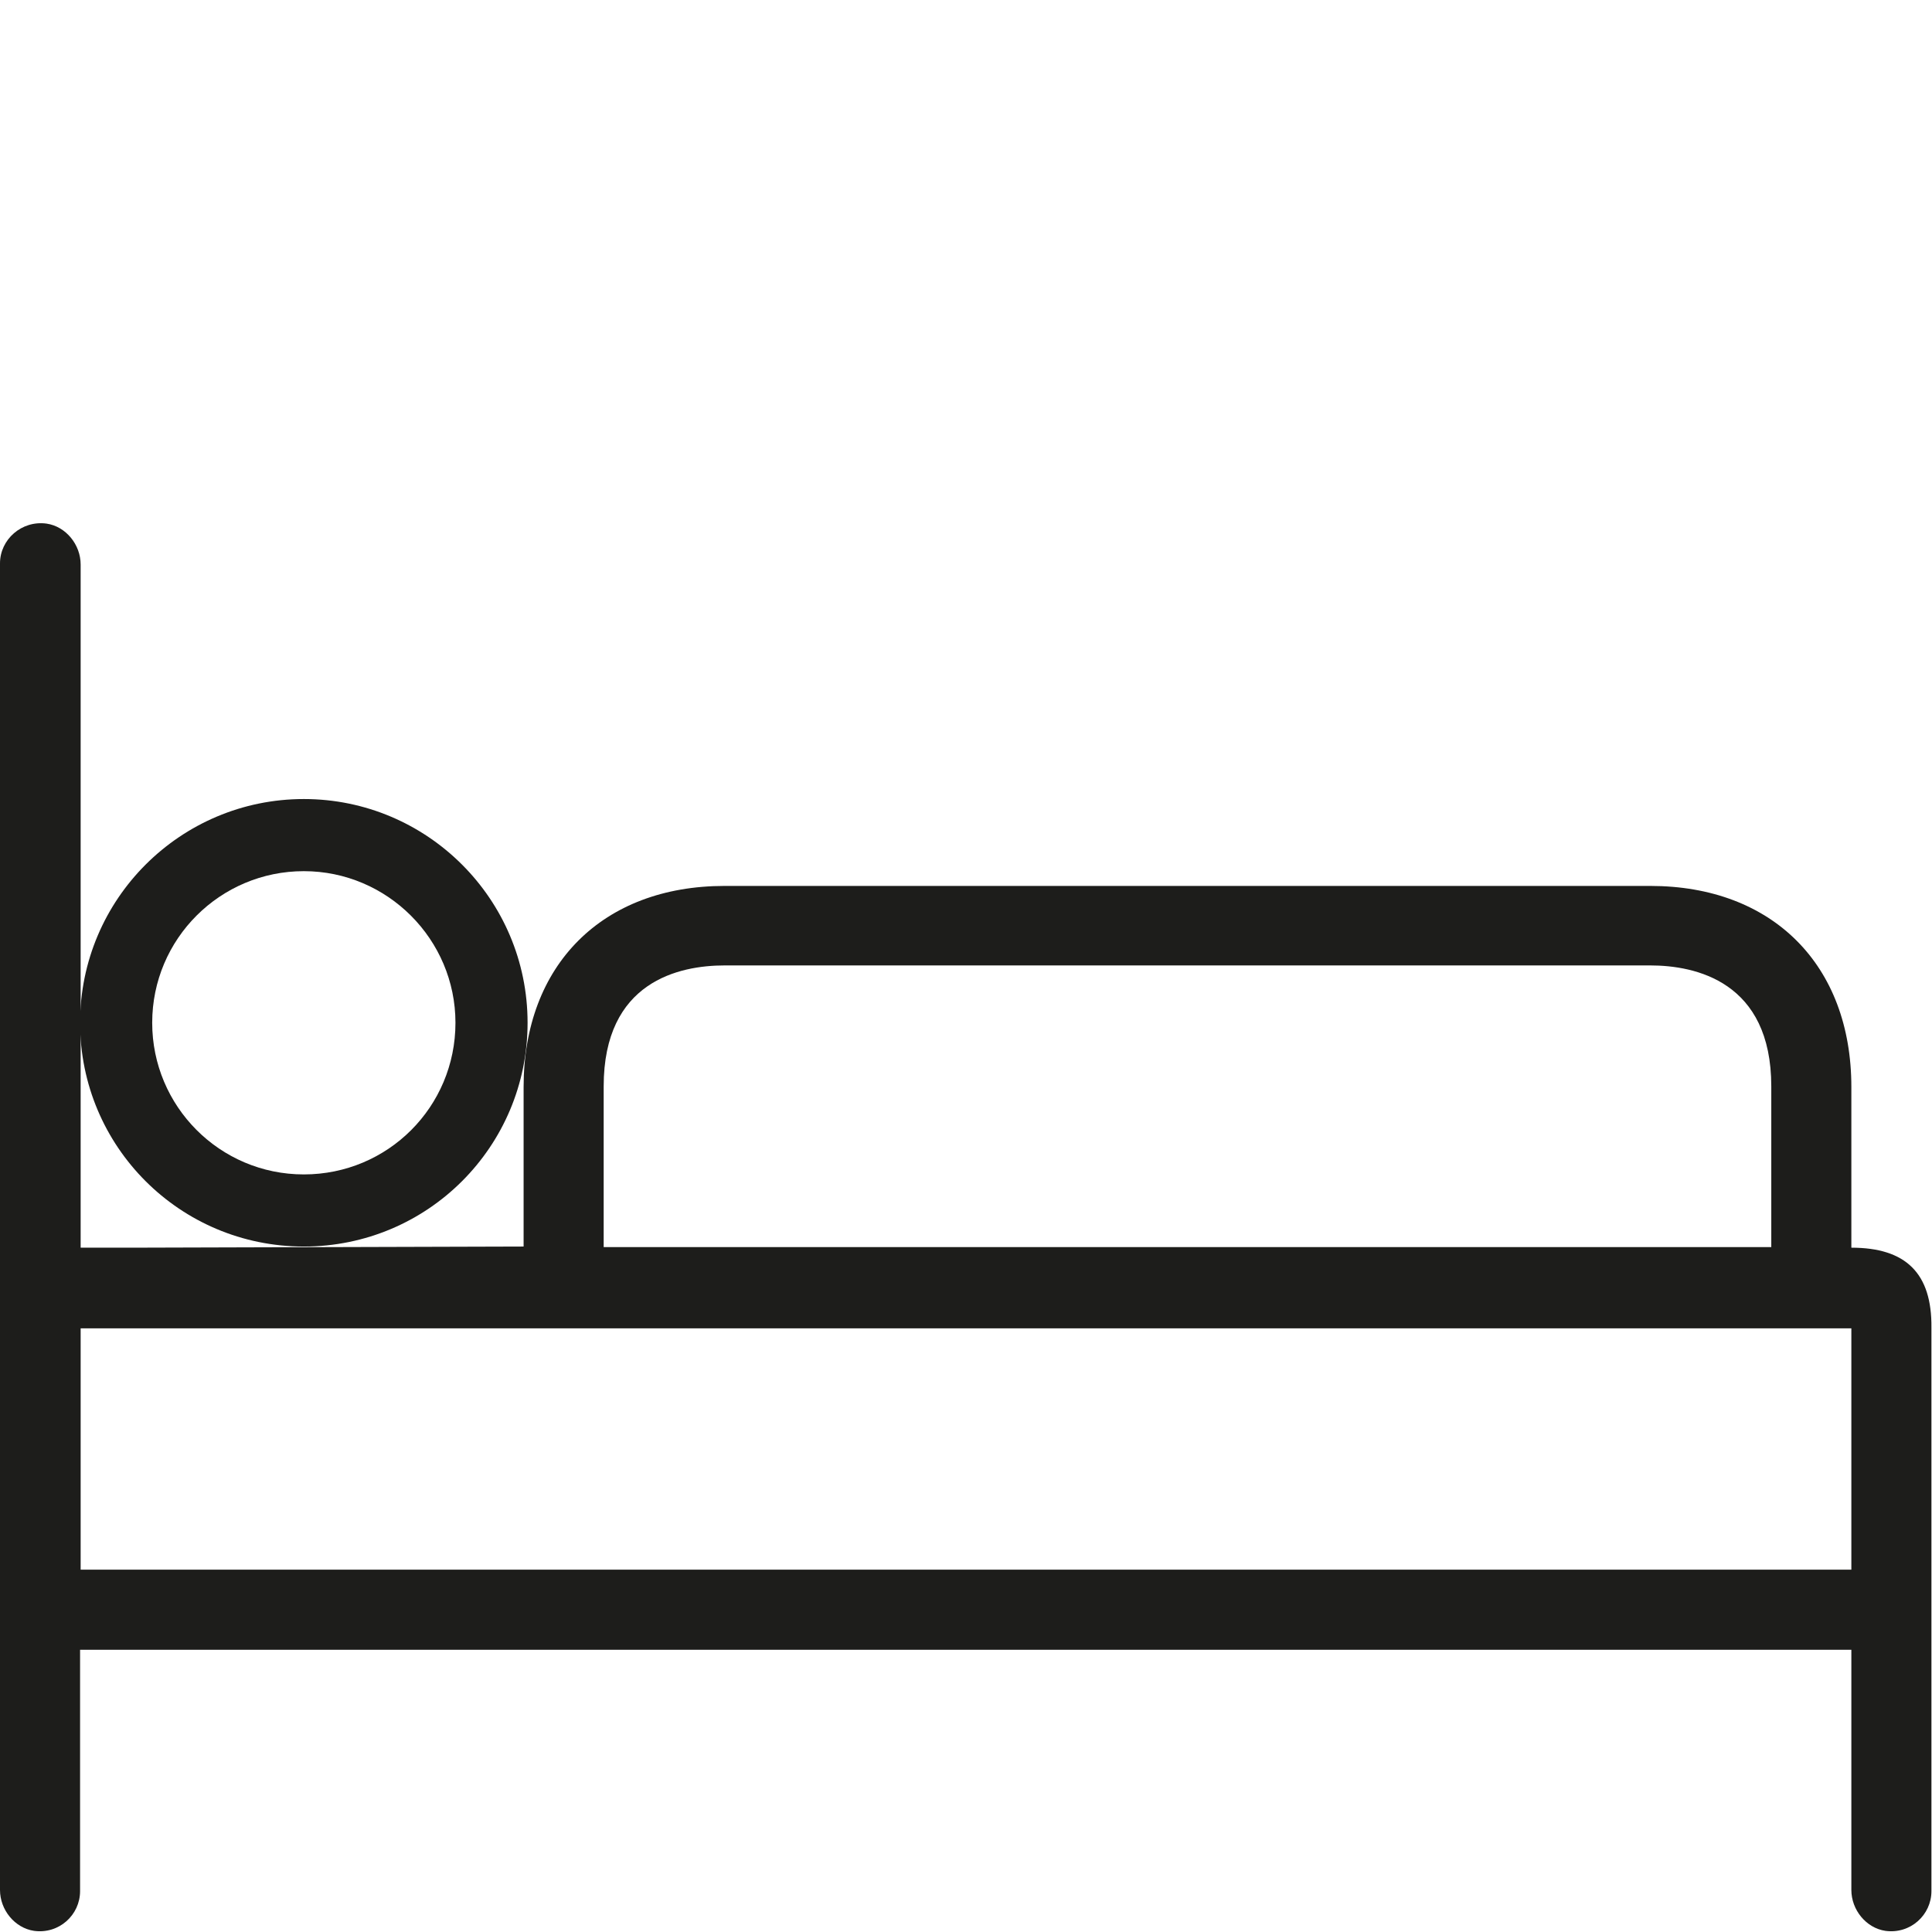
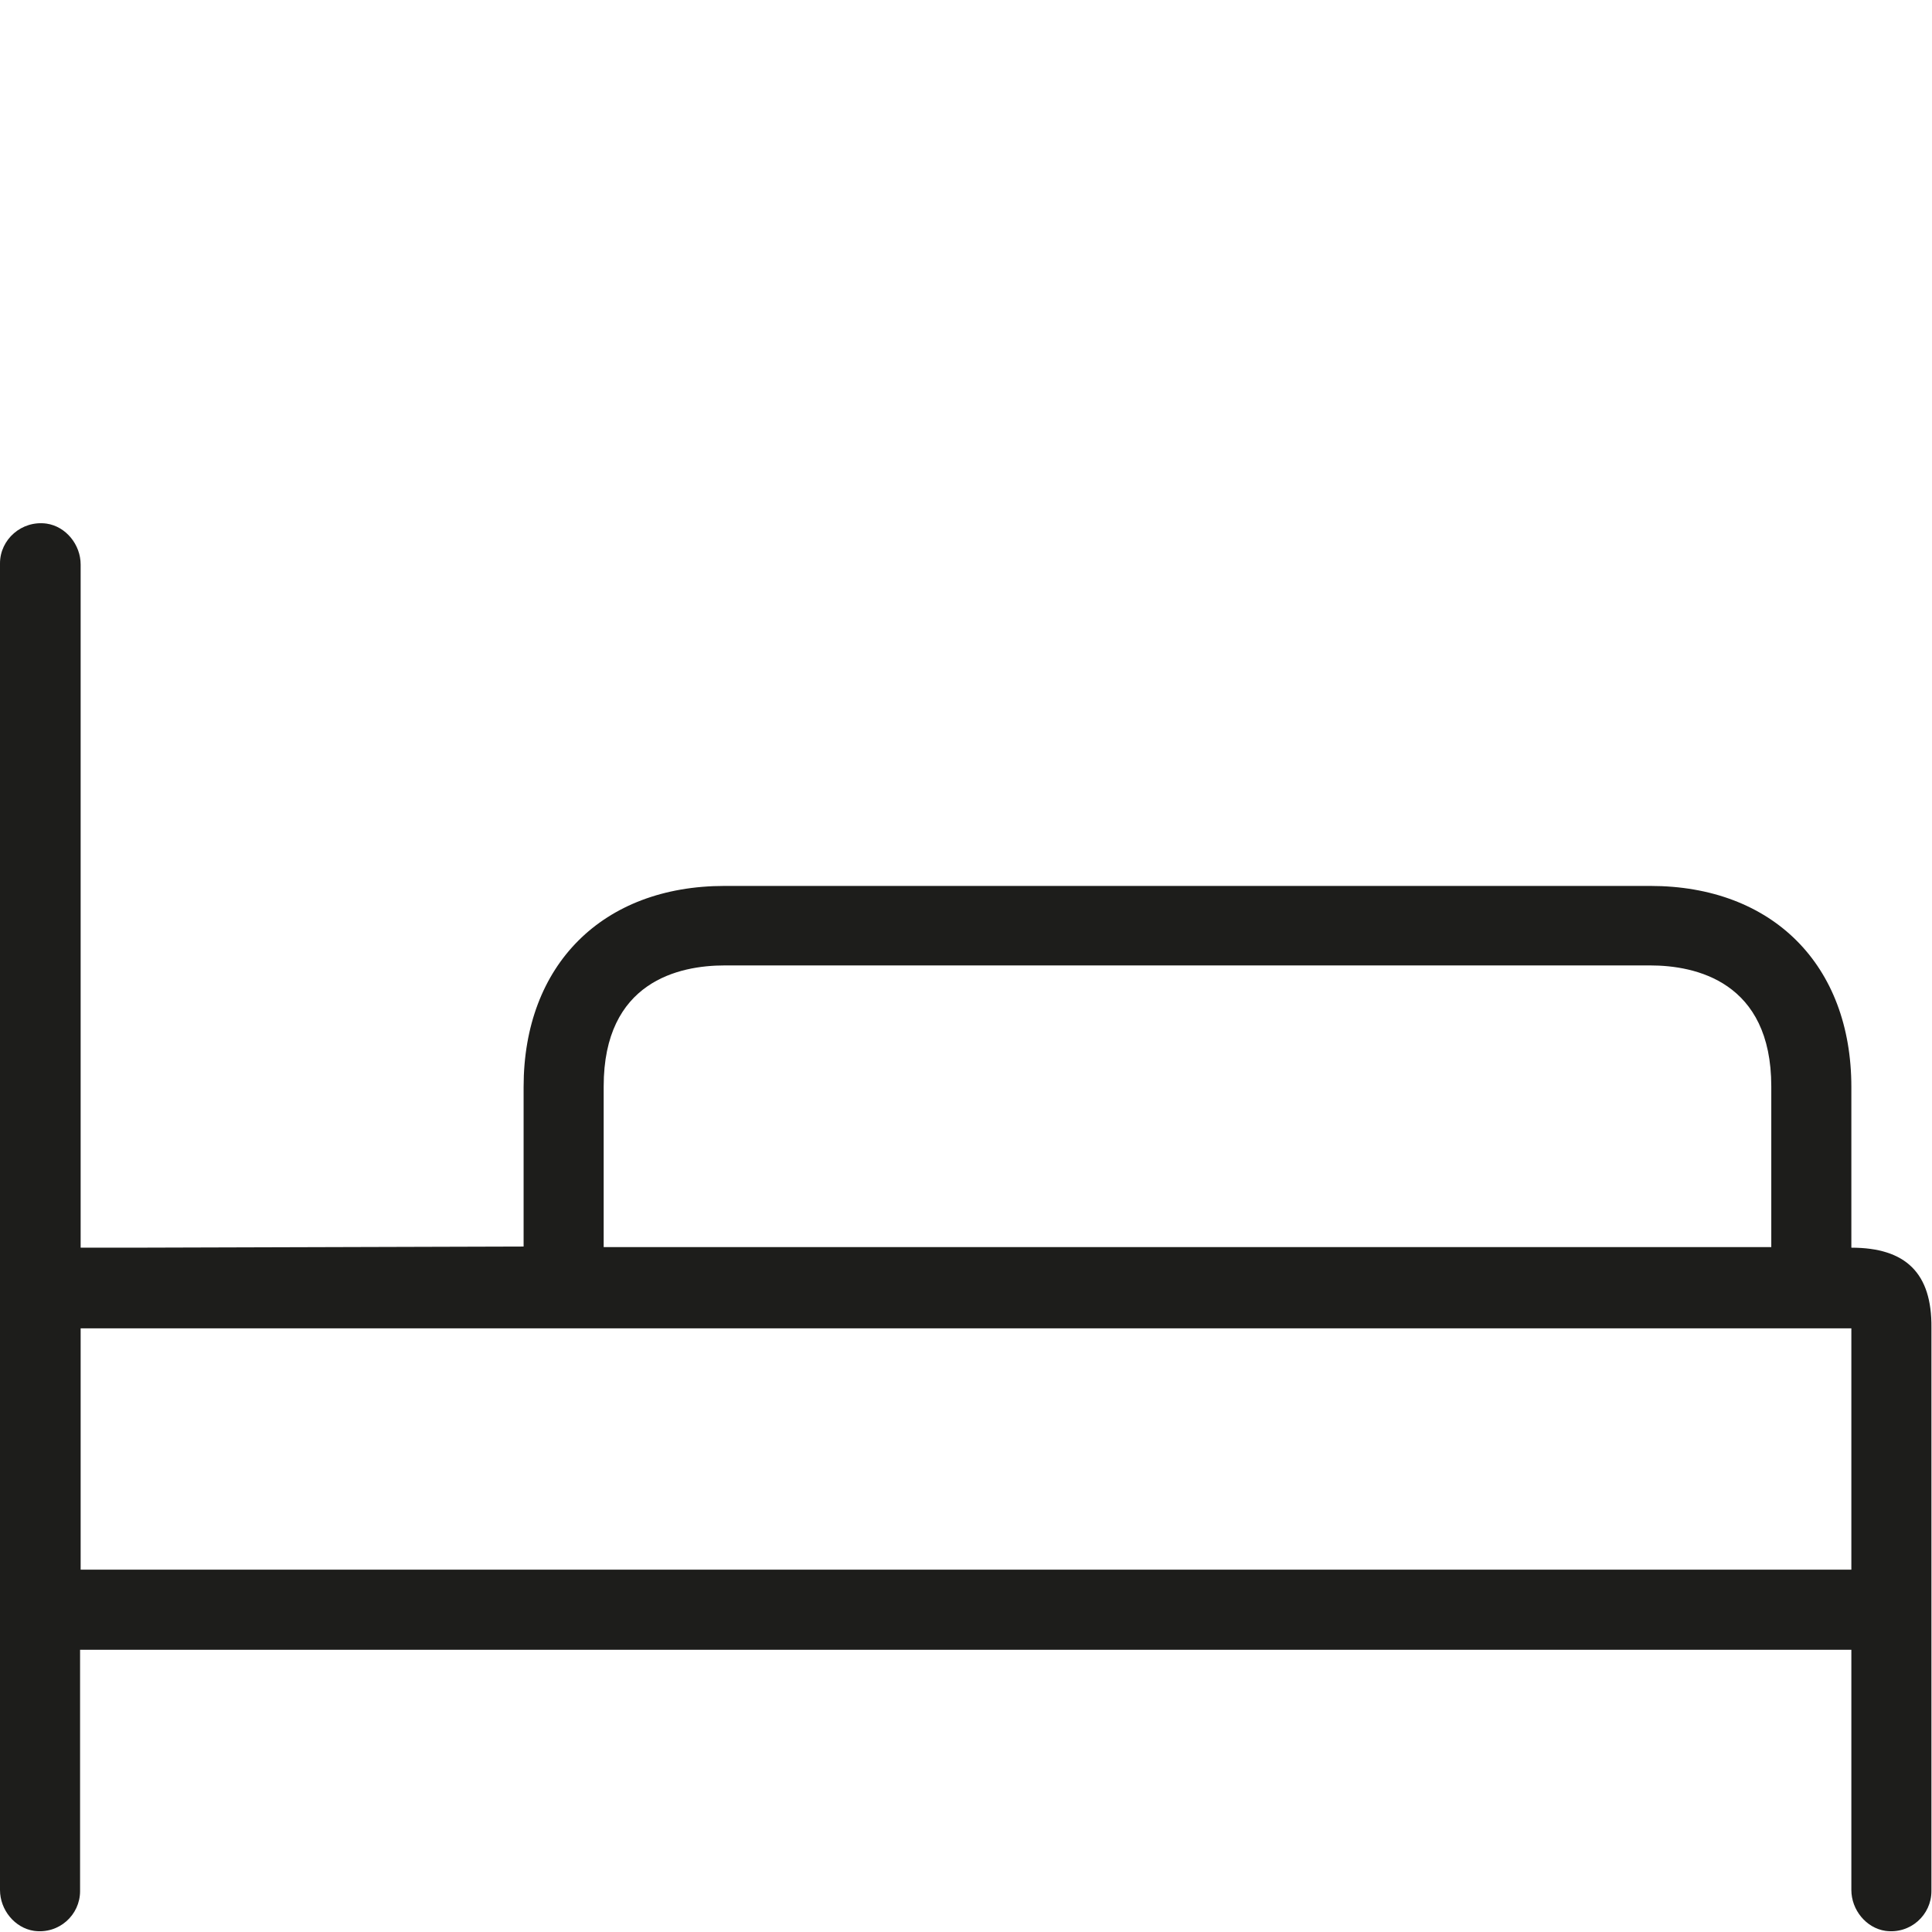
<svg xmlns="http://www.w3.org/2000/svg" version="1.1" id="Layer_1" x="0px" y="0px" viewBox="0 0 340.2 340.2" style="enable-background:new 0 0 340.2 340.2;" xml:space="preserve">
  <style type="text/css">
	.st0{fill:#1D1D1B;}
</style>
  <g>
    <g>
      <path class="st0" d="M326,219.7v-28.3c0-21.5-13.9-35.4-35.4-35.4h-163c-21.5,0-35.4,13.9-35.4,35.4v28.1l-69,0.2h-9V99.4    c0-3.5-2.6-6.7-6-7.2C3.8,91.6,0,95,0,99.2v233.6c0,3.5,2.6,6.7,6,7.2c4.4,0.6,8.1-2.8,8.1-7v-42.5H326v42.3c0,3.5,2.6,6.7,6,7.2    c4.4,0.6,8.1-2.8,8.1-7v-99.2C340.2,224.2,335.6,219.7,326,219.7z M106.3,191.3c0-18.5,13.3-21.3,21.3-21.3h163    c7.9,0,21.3,2.8,21.3,21.3v28.3H106.3V191.3z M326,276.4H14.2v-42.5H326L326,276.4L326,276.4z" />
    </g>
  </g>
  <g>
    <g>
-       <path class="st0" d="M53.5,140.7c-21.7,0-39.4,17.6-39.4,39.4s17.6,39.4,39.4,39.4s39.4-17.6,39.4-39.4S75.2,140.7,53.5,140.7z     M53.5,206.8c-14.8,0-26.7-12-26.7-26.7c0-14.8,12-26.7,26.7-26.7s26.7,12,26.7,26.7C80.2,194.9,68.3,206.8,53.5,206.8z" />
-     </g>
+       </g>
  </g>
</svg>